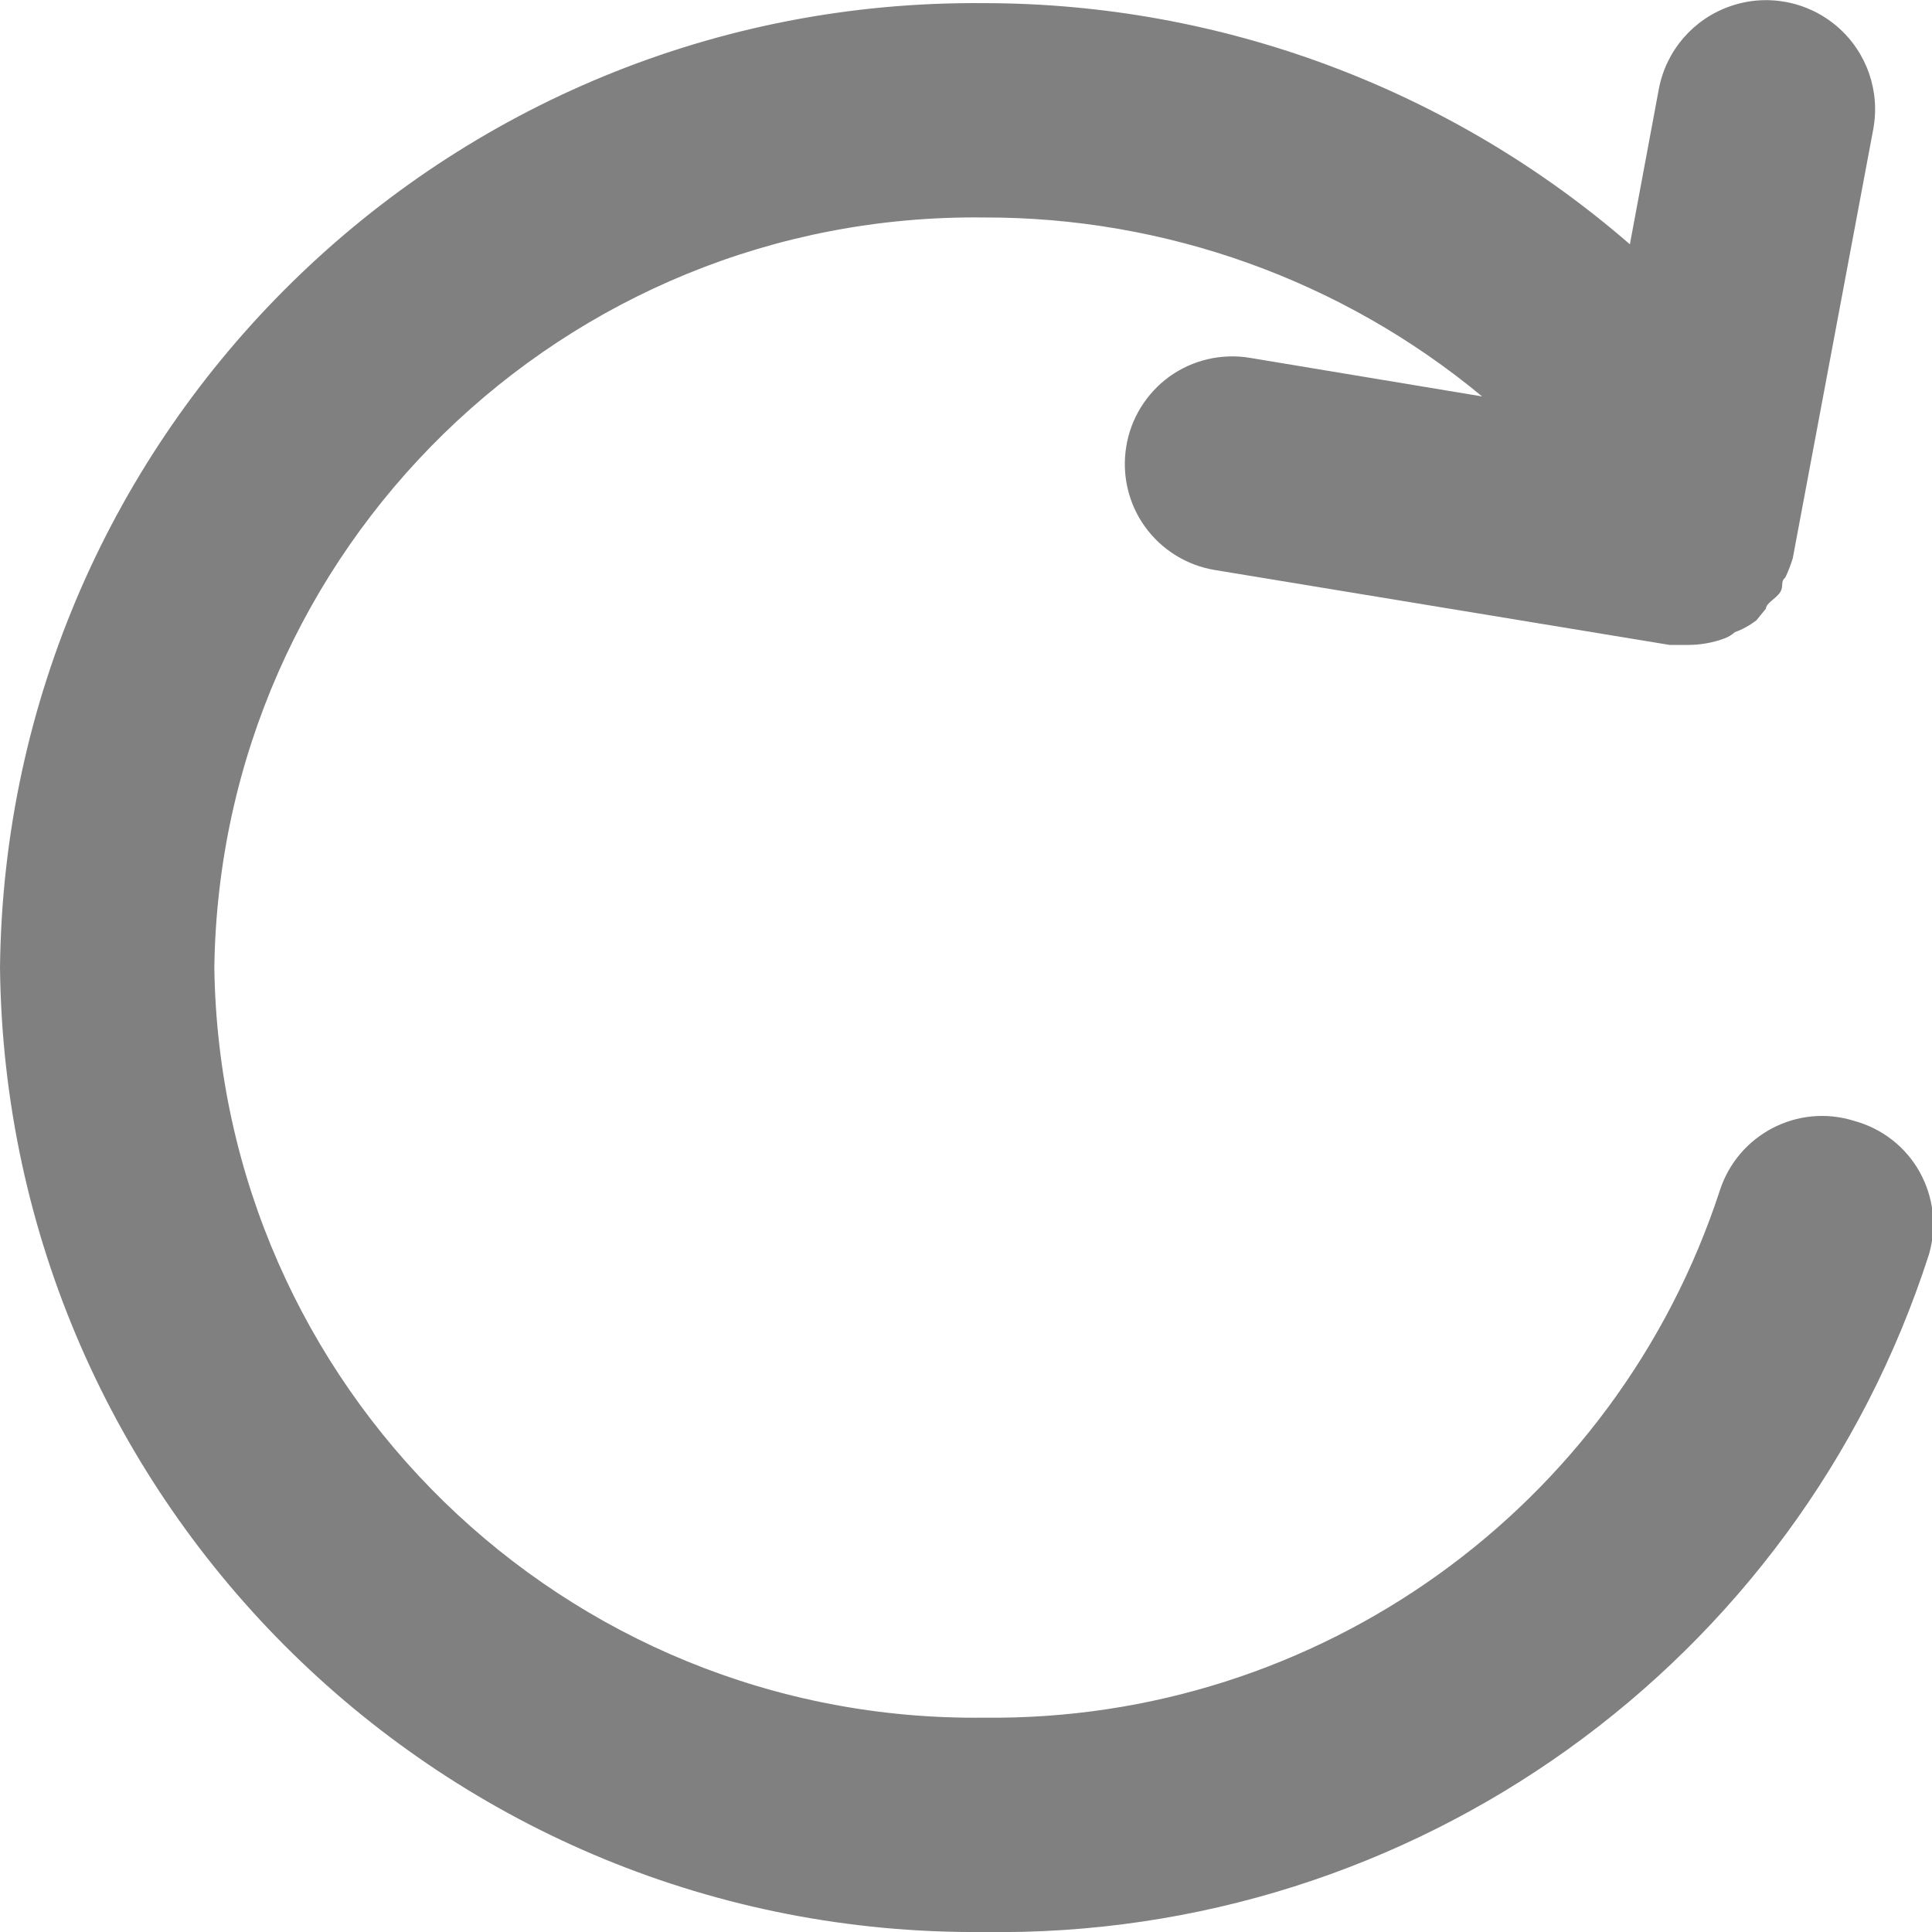
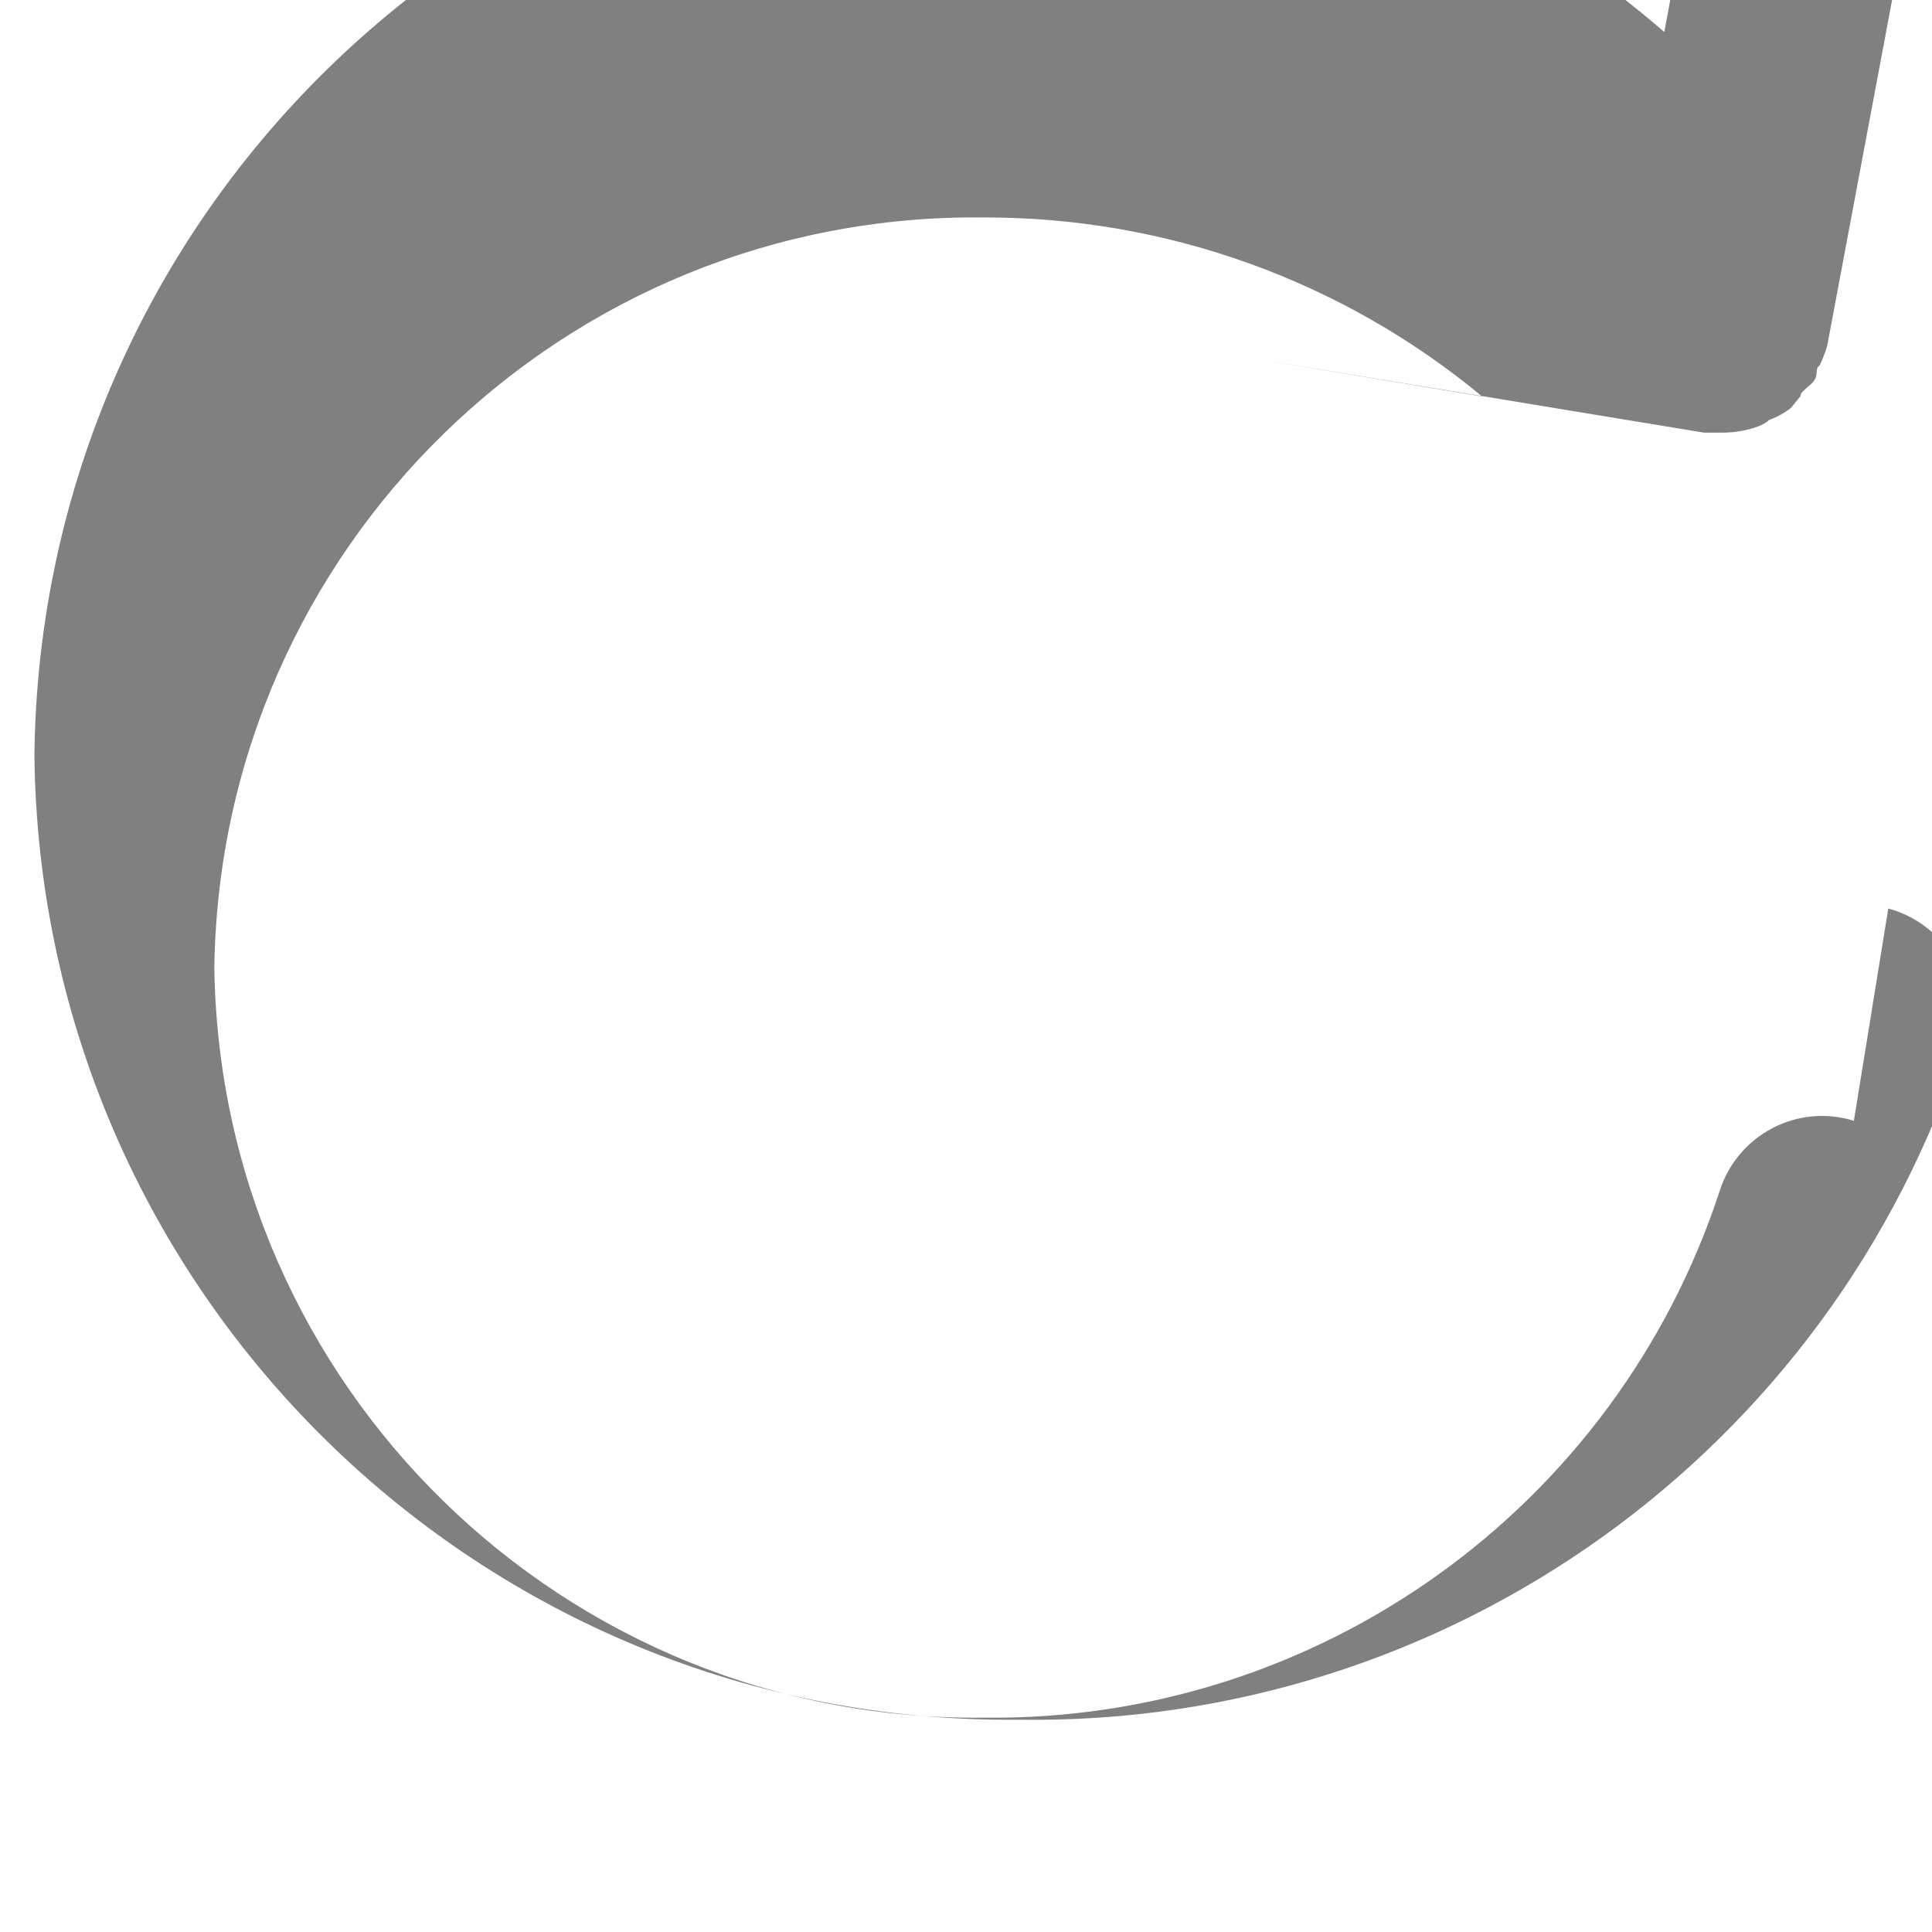
<svg xmlns="http://www.w3.org/2000/svg" width="16" height="16" viewBox="0 0 16 16">
  <g fill="none" fill-rule="evenodd">
    <g fill="gray" fill-rule="nonzero">
      <g>
-         <path d="M750.353 68.282c-.465-.145-.96.113-1.11.577-.86 2.63-3.328 4.399-6.096 4.366-3.473.04-6.323-2.739-6.372-6.212.049-3.473 2.899-6.252 6.372-6.212 1.506-.004 2.967.52 4.127 1.482l-1.926-.32c-.233-.038-.472.018-.664.156-.191.139-.32.348-.357.58-.038.234.018.473.156.664.139.192.347.32.58.358l3.764.62h.15c.103 0 .205-.017.302-.053.033-.012.063-.03.089-.053.064-.023.123-.056.177-.097l.08-.098c0-.044.08-.08.116-.133.035-.053 0-.089.044-.124.025-.052.045-.105.062-.16l.666-3.55c.06-.317-.053-.642-.298-.853-.244-.21-.583-.275-.887-.168-.305.106-.53.367-.59.684l-.24 1.287c-1.485-1.288-3.385-1.997-5.351-1.997-4.454-.04-8.098 3.534-8.147 7.987.049 4.453 3.693 8.027 8.147 7.987 3.558.055 6.735-2.221 7.827-5.609.068-.23.04-.476-.076-.685-.117-.21-.314-.362-.545-.424z" transform="translate(-1028, -860) translate(293, 801)" />
+         <path d="M750.353 68.282c-.465-.145-.96.113-1.11.577-.86 2.63-3.328 4.399-6.096 4.366-3.473.04-6.323-2.739-6.372-6.212.049-3.473 2.899-6.252 6.372-6.212 1.506-.004 2.967.52 4.127 1.482l-1.926-.32l3.764.62h.15c.103 0 .205-.017.302-.053.033-.012.063-.03.089-.053.064-.023.123-.056.177-.097l.08-.098c0-.044.08-.08.116-.133.035-.053 0-.089.044-.124.025-.052.045-.105.062-.16l.666-3.55c.06-.317-.053-.642-.298-.853-.244-.21-.583-.275-.887-.168-.305.106-.53.367-.59.684l-.24 1.287c-1.485-1.288-3.385-1.997-5.351-1.997-4.454-.04-8.098 3.534-8.147 7.987.049 4.453 3.693 8.027 8.147 7.987 3.558.055 6.735-2.221 7.827-5.609.068-.23.04-.476-.076-.685-.117-.21-.314-.362-.545-.424z" transform="translate(-1028, -860) translate(293, 801)" />
      </g>
    </g>
  </g>
</svg>